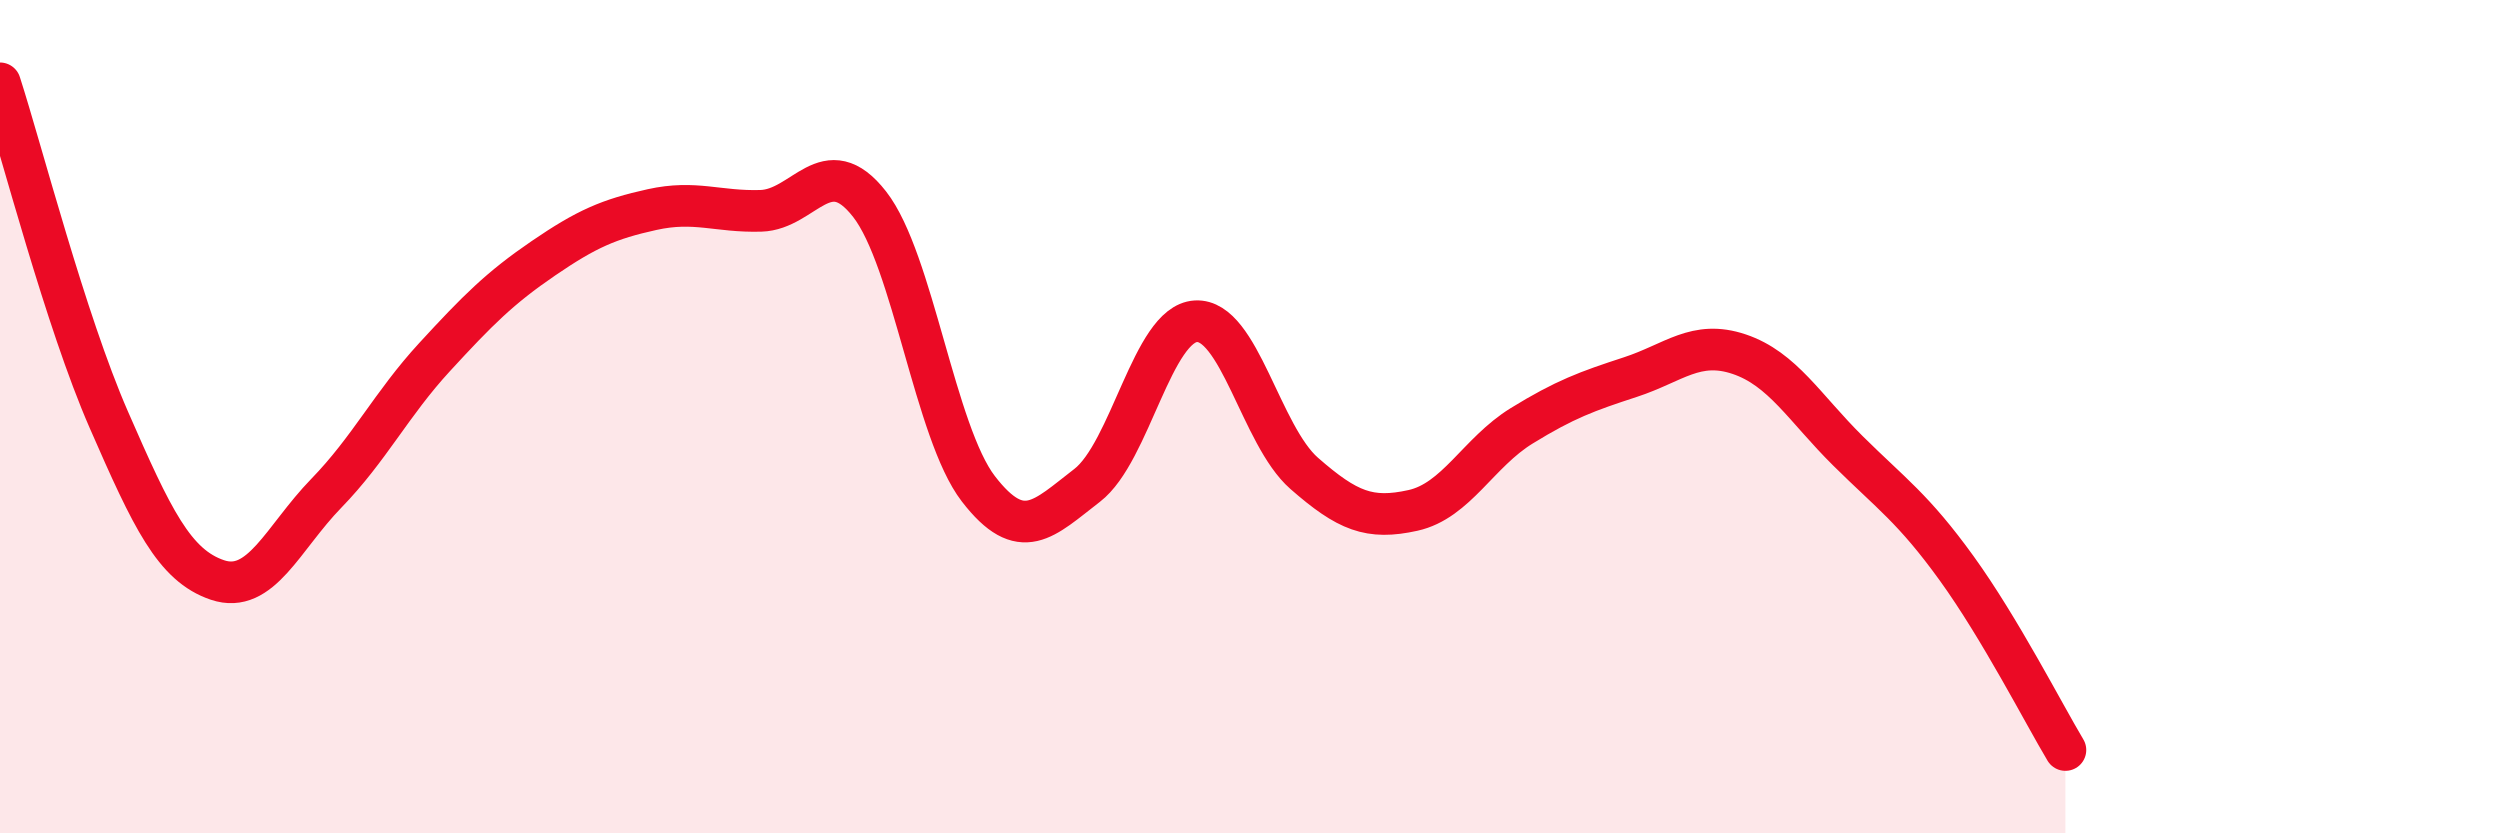
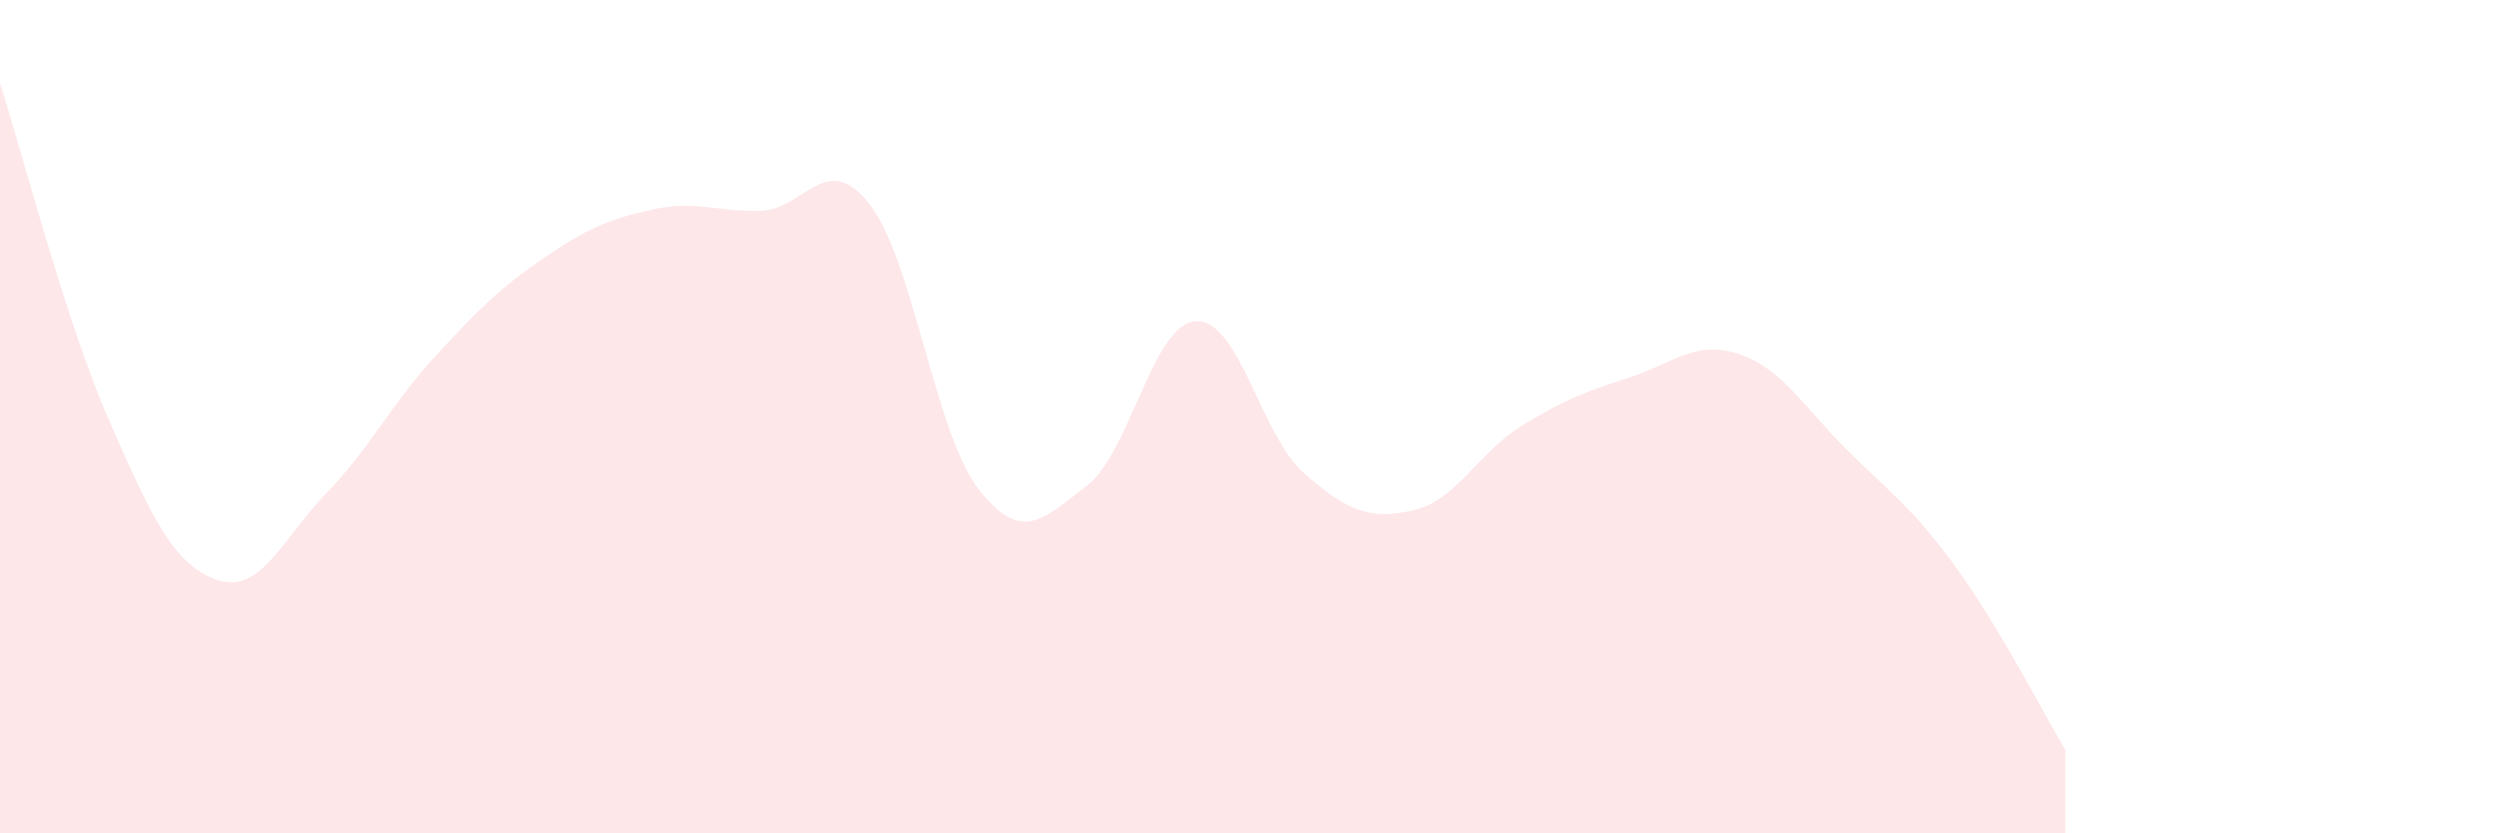
<svg xmlns="http://www.w3.org/2000/svg" width="60" height="20" viewBox="0 0 60 20">
  <path d="M 0,2 C 0.52,3.61 1.57,7.69 2.61,10.07 C 3.65,12.45 4.18,13.57 5.22,13.92 C 6.26,14.27 6.79,12.91 7.83,11.84 C 8.87,10.77 9.39,9.7 10.43,8.57 C 11.47,7.44 12,6.91 13.04,6.2 C 14.08,5.49 14.61,5.26 15.65,5.03 C 16.69,4.8 17.22,5.09 18.26,5.06 C 19.3,5.03 19.83,3.57 20.87,4.9 C 21.91,6.23 22.44,10.38 23.48,11.73 C 24.52,13.08 25.05,12.45 26.09,11.65 C 27.13,10.85 27.66,7.77 28.7,7.71 C 29.74,7.65 30.26,10.45 31.3,11.36 C 32.34,12.27 32.87,12.48 33.91,12.25 C 34.95,12.02 35.48,10.86 36.52,10.22 C 37.56,9.58 38.09,9.39 39.13,9.05 C 40.17,8.71 40.7,8.15 41.74,8.5 C 42.78,8.85 43.31,9.79 44.35,10.82 C 45.39,11.85 45.92,12.2 46.96,13.64 C 48,15.08 49.05,17.13 49.57,18L49.57 20L0 20Z" fill="#EB0A25" opacity="0.1" stroke-linecap="round" stroke-linejoin="round" />
-   <path d="M 0,2 C 0.52,3.61 1.57,7.69 2.61,10.07 C 3.65,12.45 4.18,13.57 5.22,13.92 C 6.26,14.27 6.79,12.91 7.83,11.84 C 8.87,10.77 9.39,9.7 10.43,8.57 C 11.47,7.44 12,6.91 13.04,6.2 C 14.08,5.49 14.61,5.26 15.65,5.03 C 16.69,4.8 17.22,5.09 18.26,5.06 C 19.3,5.03 19.83,3.57 20.87,4.9 C 21.91,6.23 22.44,10.38 23.48,11.73 C 24.52,13.08 25.05,12.45 26.09,11.65 C 27.13,10.85 27.66,7.77 28.7,7.71 C 29.74,7.65 30.26,10.45 31.3,11.36 C 32.34,12.27 32.87,12.48 33.91,12.25 C 34.95,12.02 35.48,10.86 36.52,10.22 C 37.56,9.58 38.09,9.39 39.13,9.05 C 40.17,8.71 40.7,8.15 41.74,8.5 C 42.78,8.85 43.31,9.79 44.35,10.82 C 45.39,11.85 45.92,12.2 46.96,13.64 C 48,15.08 49.05,17.13 49.57,18" stroke="#EB0A25" stroke-width="1" fill="none" stroke-linecap="round" stroke-linejoin="round" />
</svg>